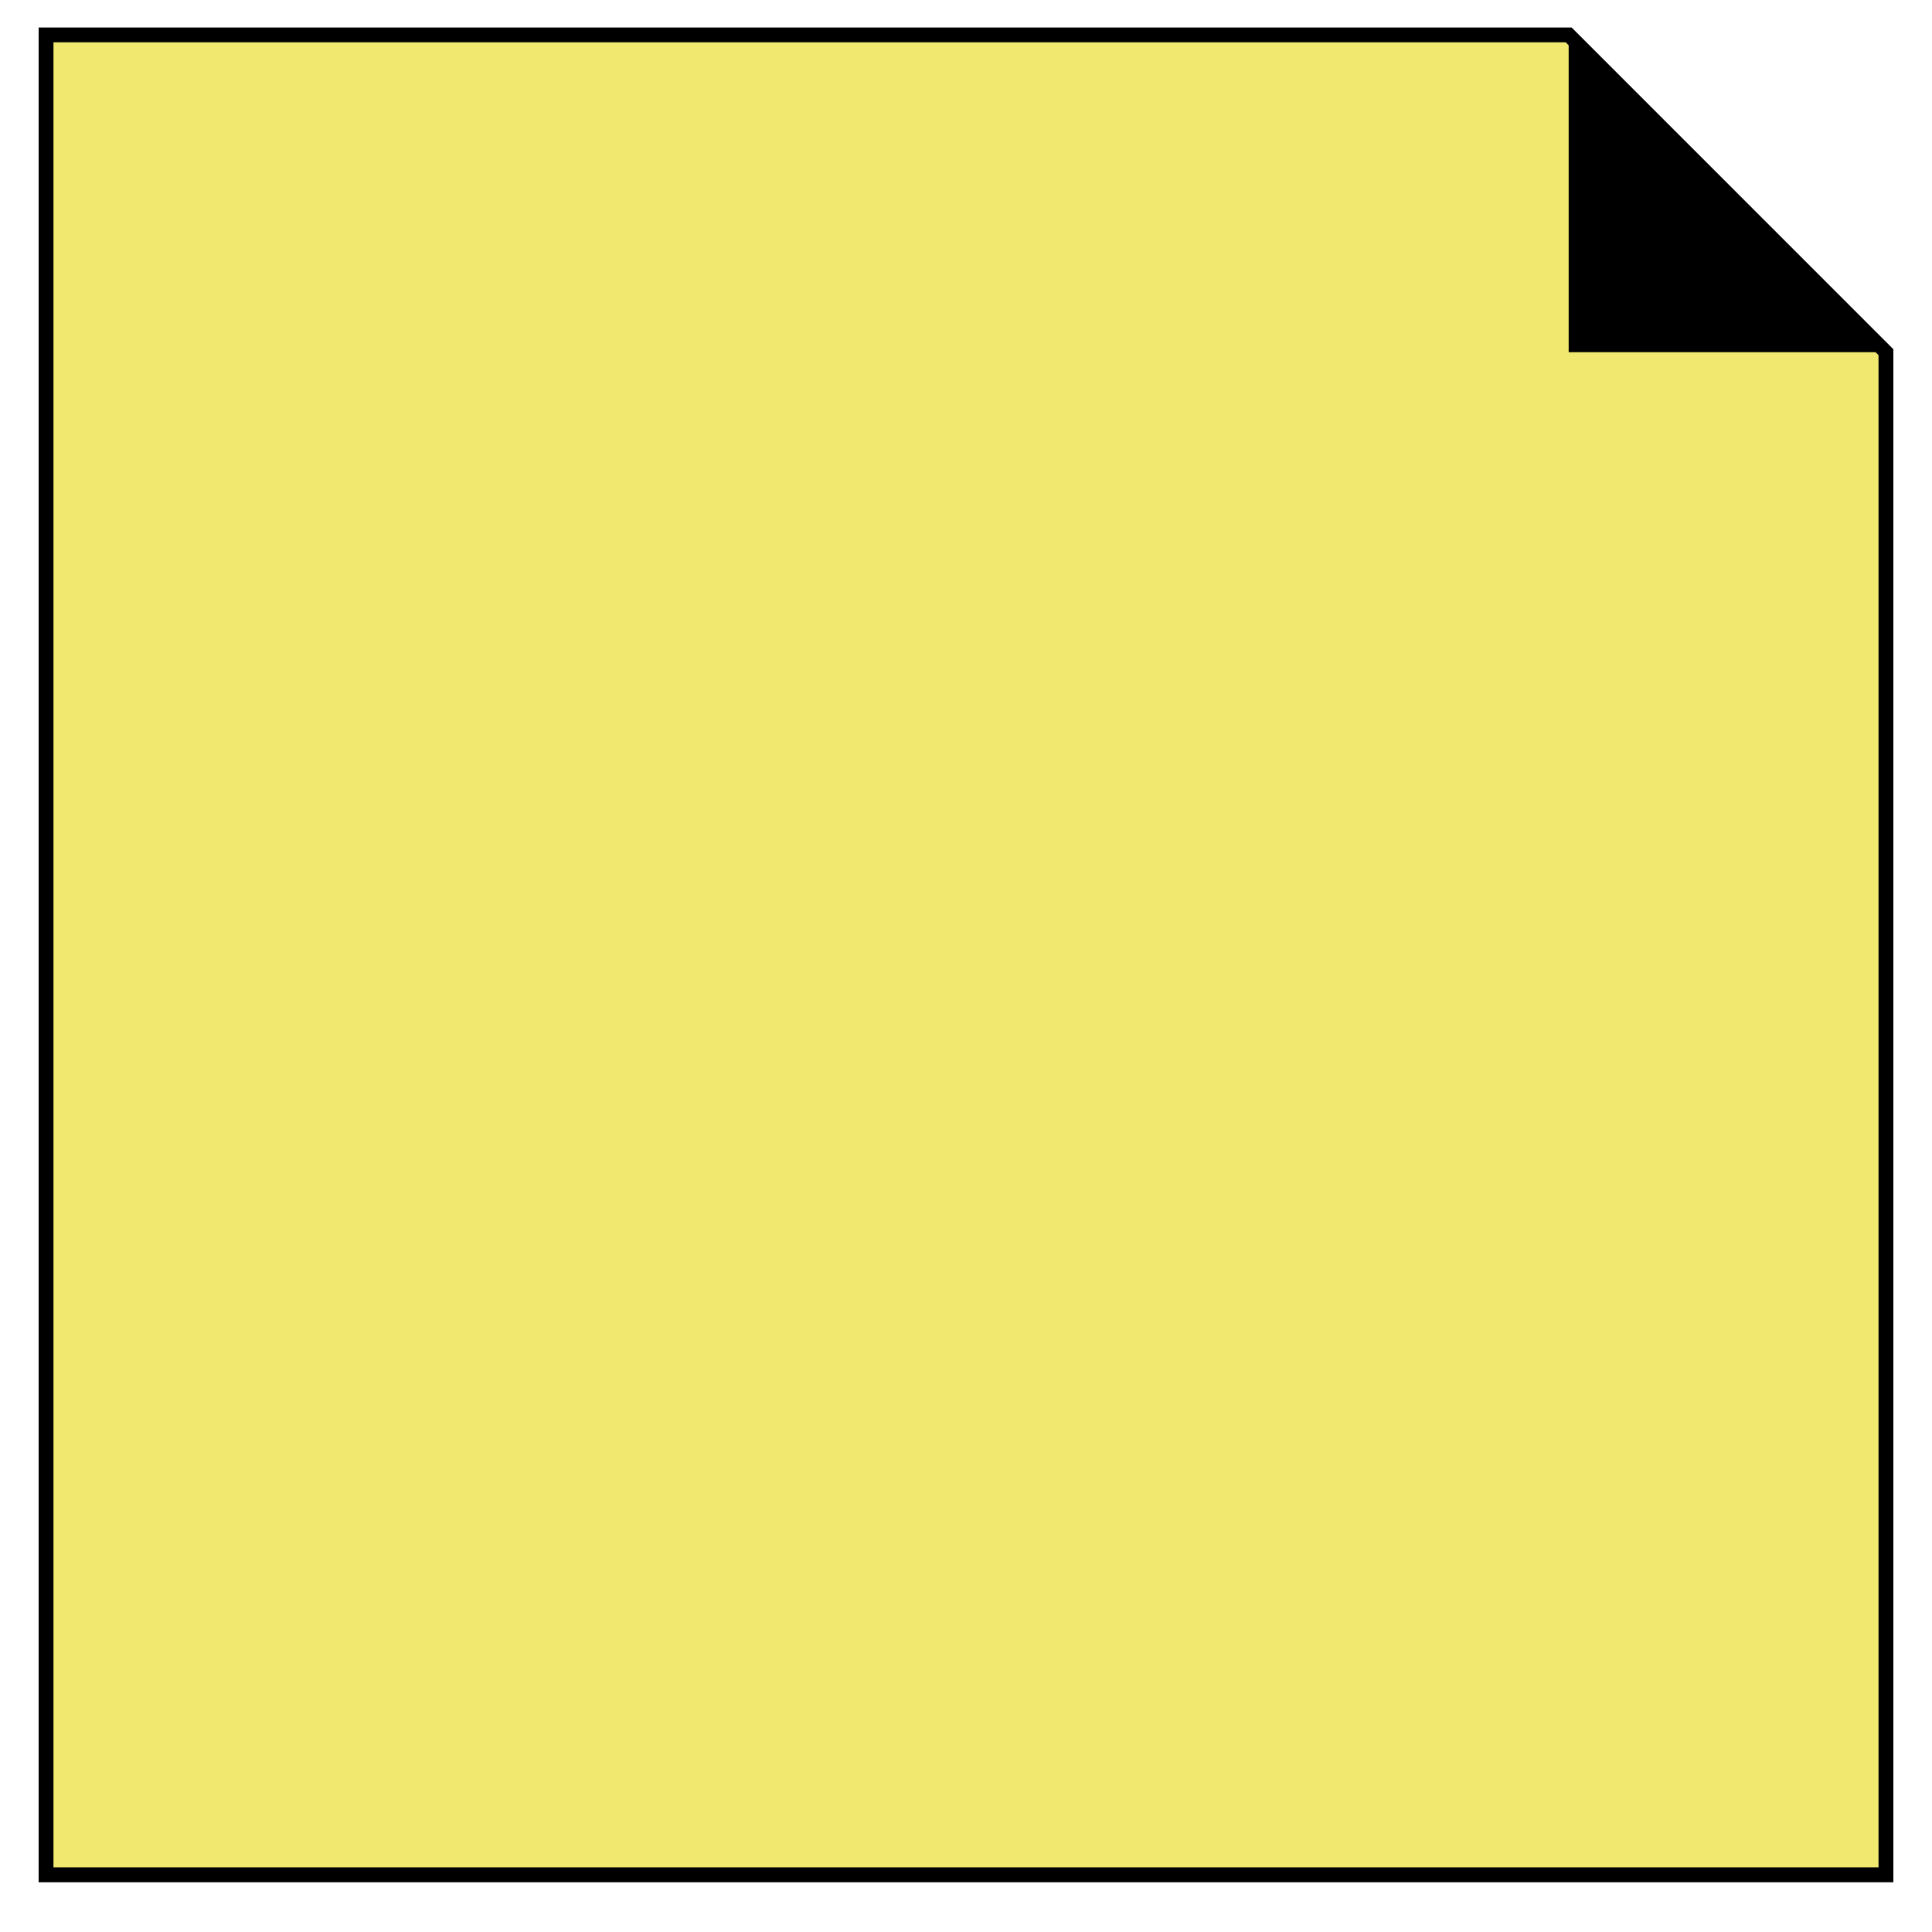
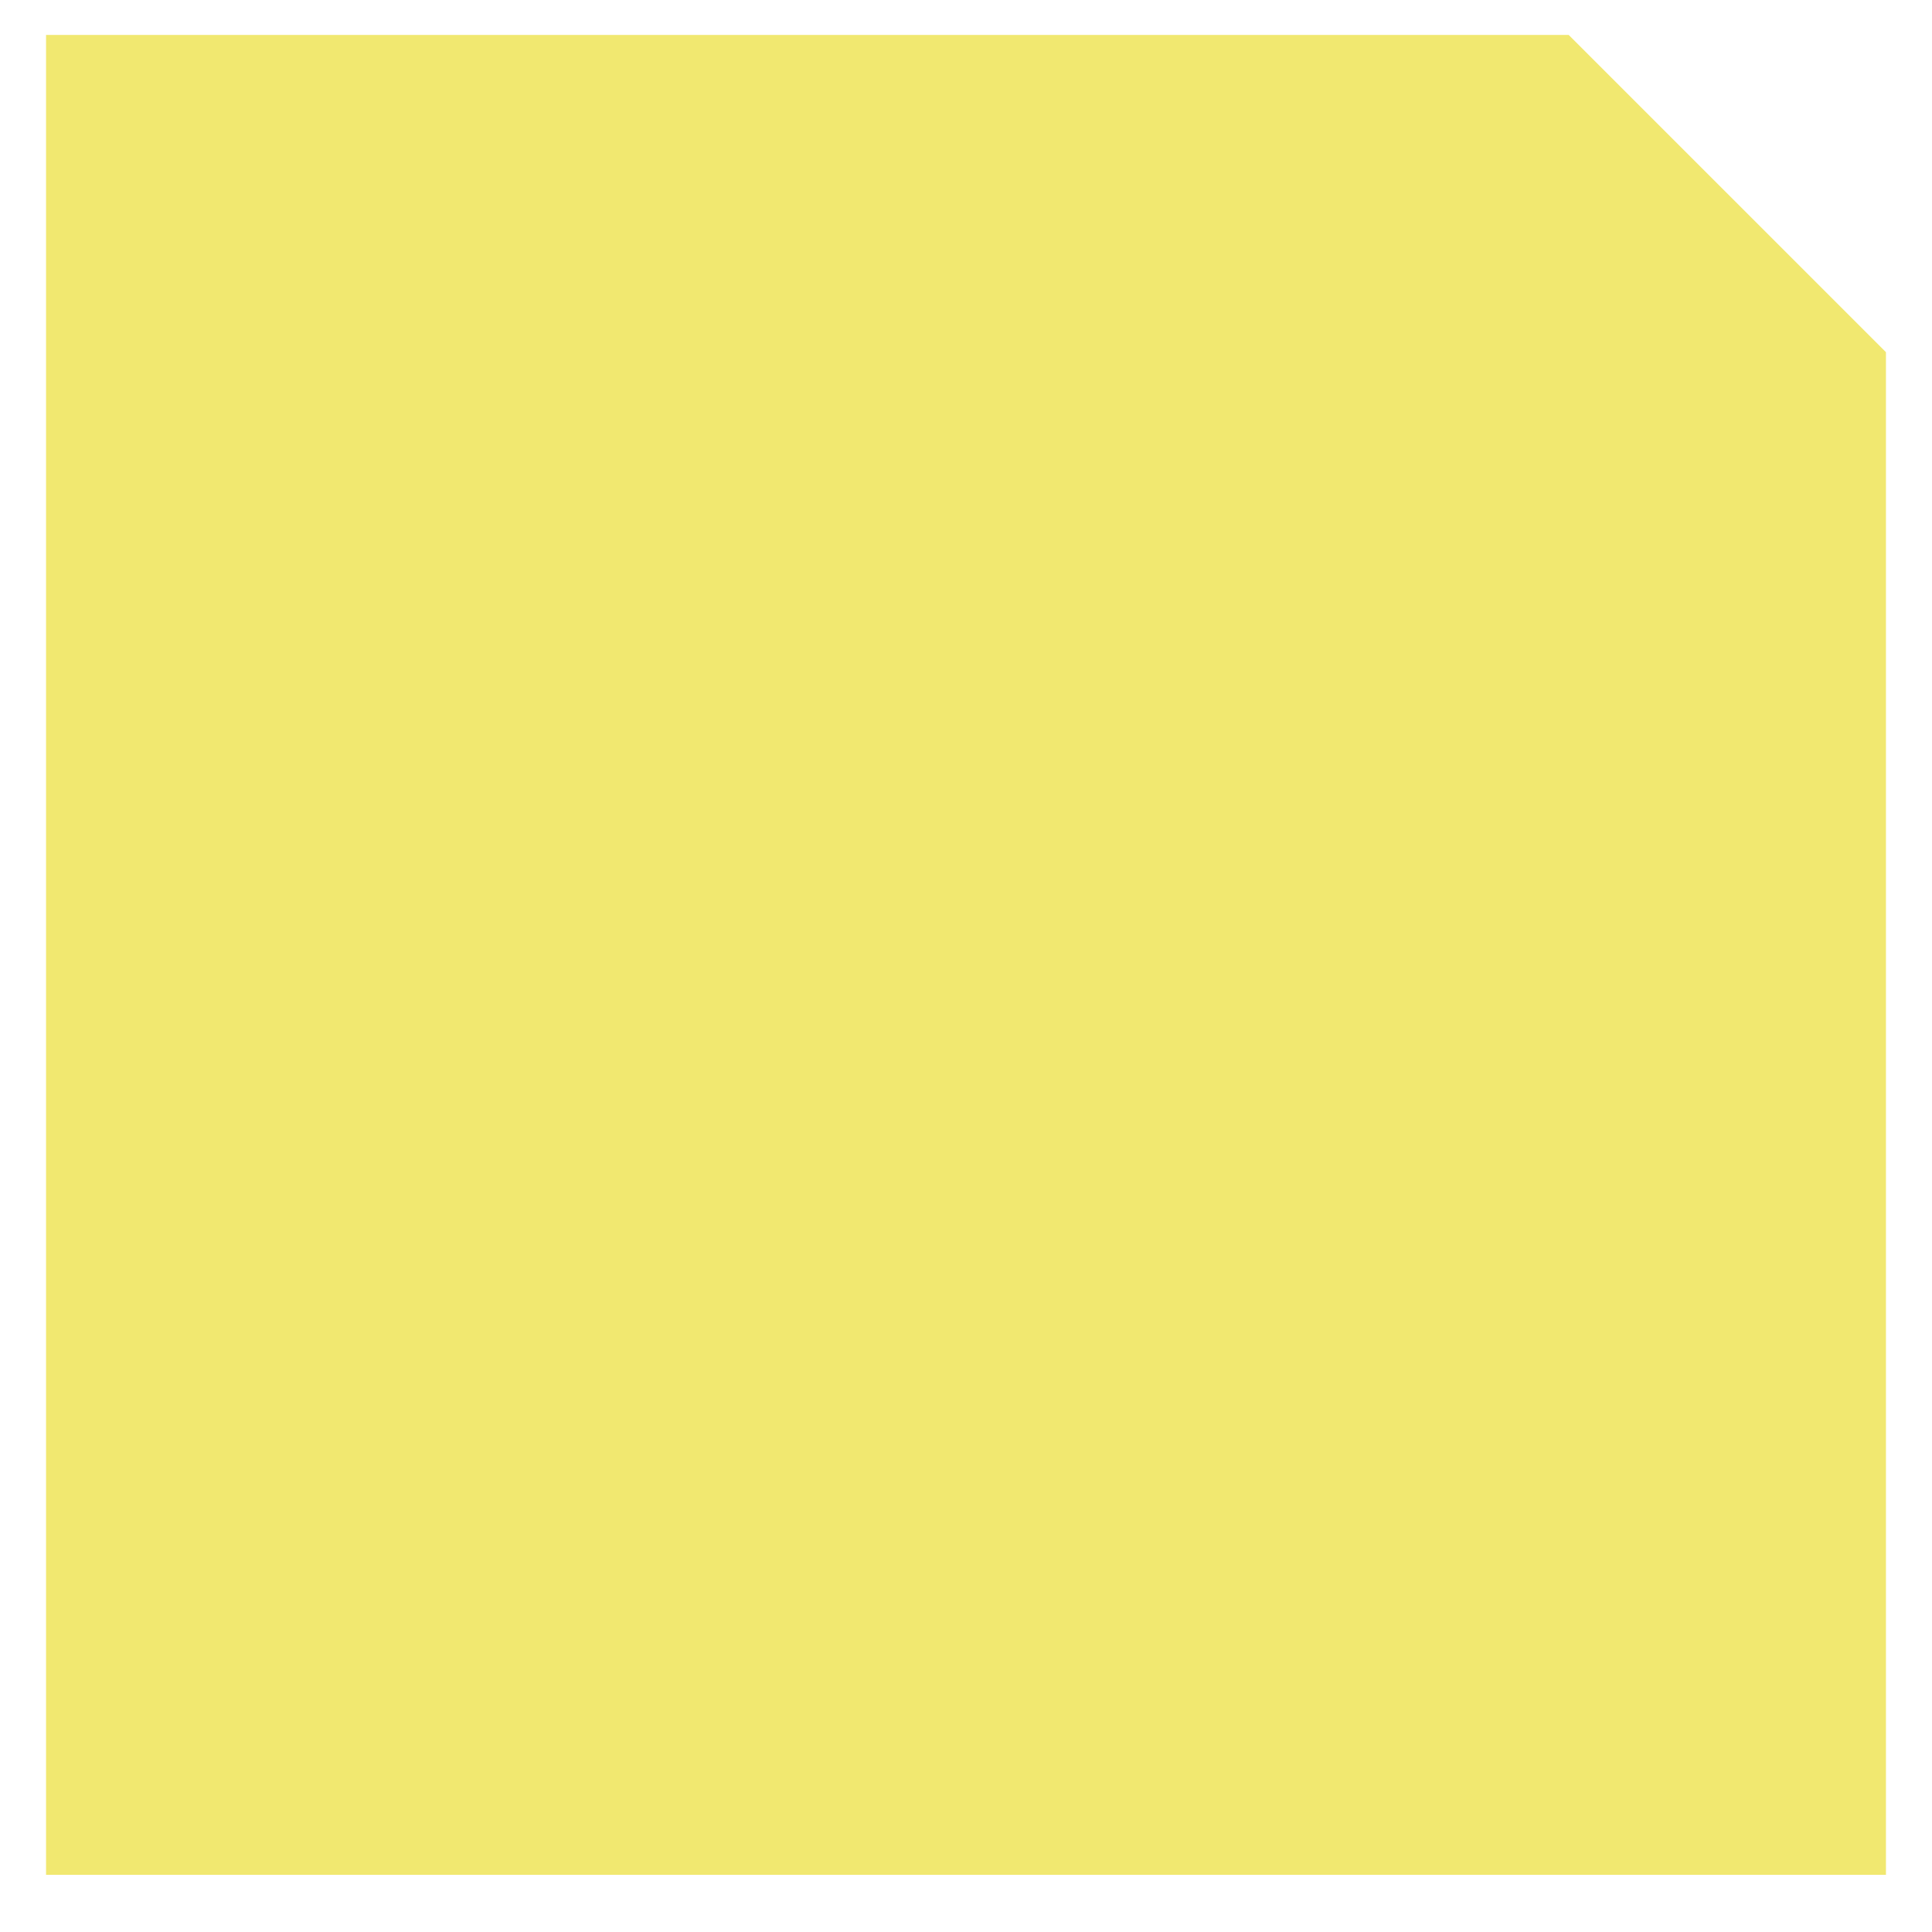
<svg xmlns="http://www.w3.org/2000/svg" width="500" zoomAndPan="magnify" viewBox="0 0 375 375" height="500" preserveAspectRatio="xMidYMid meet">
  <defs>
    <clipPath id="044151c350">
-       <path d="M 7.5 5.336 L 367.5 5.336 L 367.5 365.336 L 7.5 365.336 Z M 7.5 5.336 " clip-rule="nonzero" />
-     </clipPath>
+       </clipPath>
  </defs>
  <path fill="#f1e870" d="M 366.062 68.359 L 366.062 363.898 L 8.938 363.898 L 8.938 6.777 L 304.477 6.777 Z M 366.062 68.359 " fill-opacity="1" fill-rule="nonzero" />
  <g clip-path="url(#044151c350)">
-     <path fill="#000000" d="M 305.055 5.336 L 7.5 5.336 L 7.5 365.336 L 367.5 365.336 L 367.5 67.785 Z M 364.621 362.461 L 10.379 362.461 L 10.379 8.215 L 303.902 8.215 L 304.477 8.789 L 304.477 68.359 L 364.047 68.359 L 364.621 68.934 C 364.621 68.934 364.621 362.461 364.621 362.461 Z M 364.621 362.461 " fill-opacity="1" fill-rule="nonzero" />
+     <path fill="#000000" d="M 305.055 5.336 L 7.5 5.336 L 7.5 365.336 L 367.5 67.785 Z M 364.621 362.461 L 10.379 362.461 L 10.379 8.215 L 303.902 8.215 L 304.477 8.789 L 304.477 68.359 L 364.047 68.359 L 364.621 68.934 C 364.621 68.934 364.621 362.461 364.621 362.461 Z M 364.621 362.461 " fill-opacity="1" fill-rule="nonzero" />
  </g>
</svg>